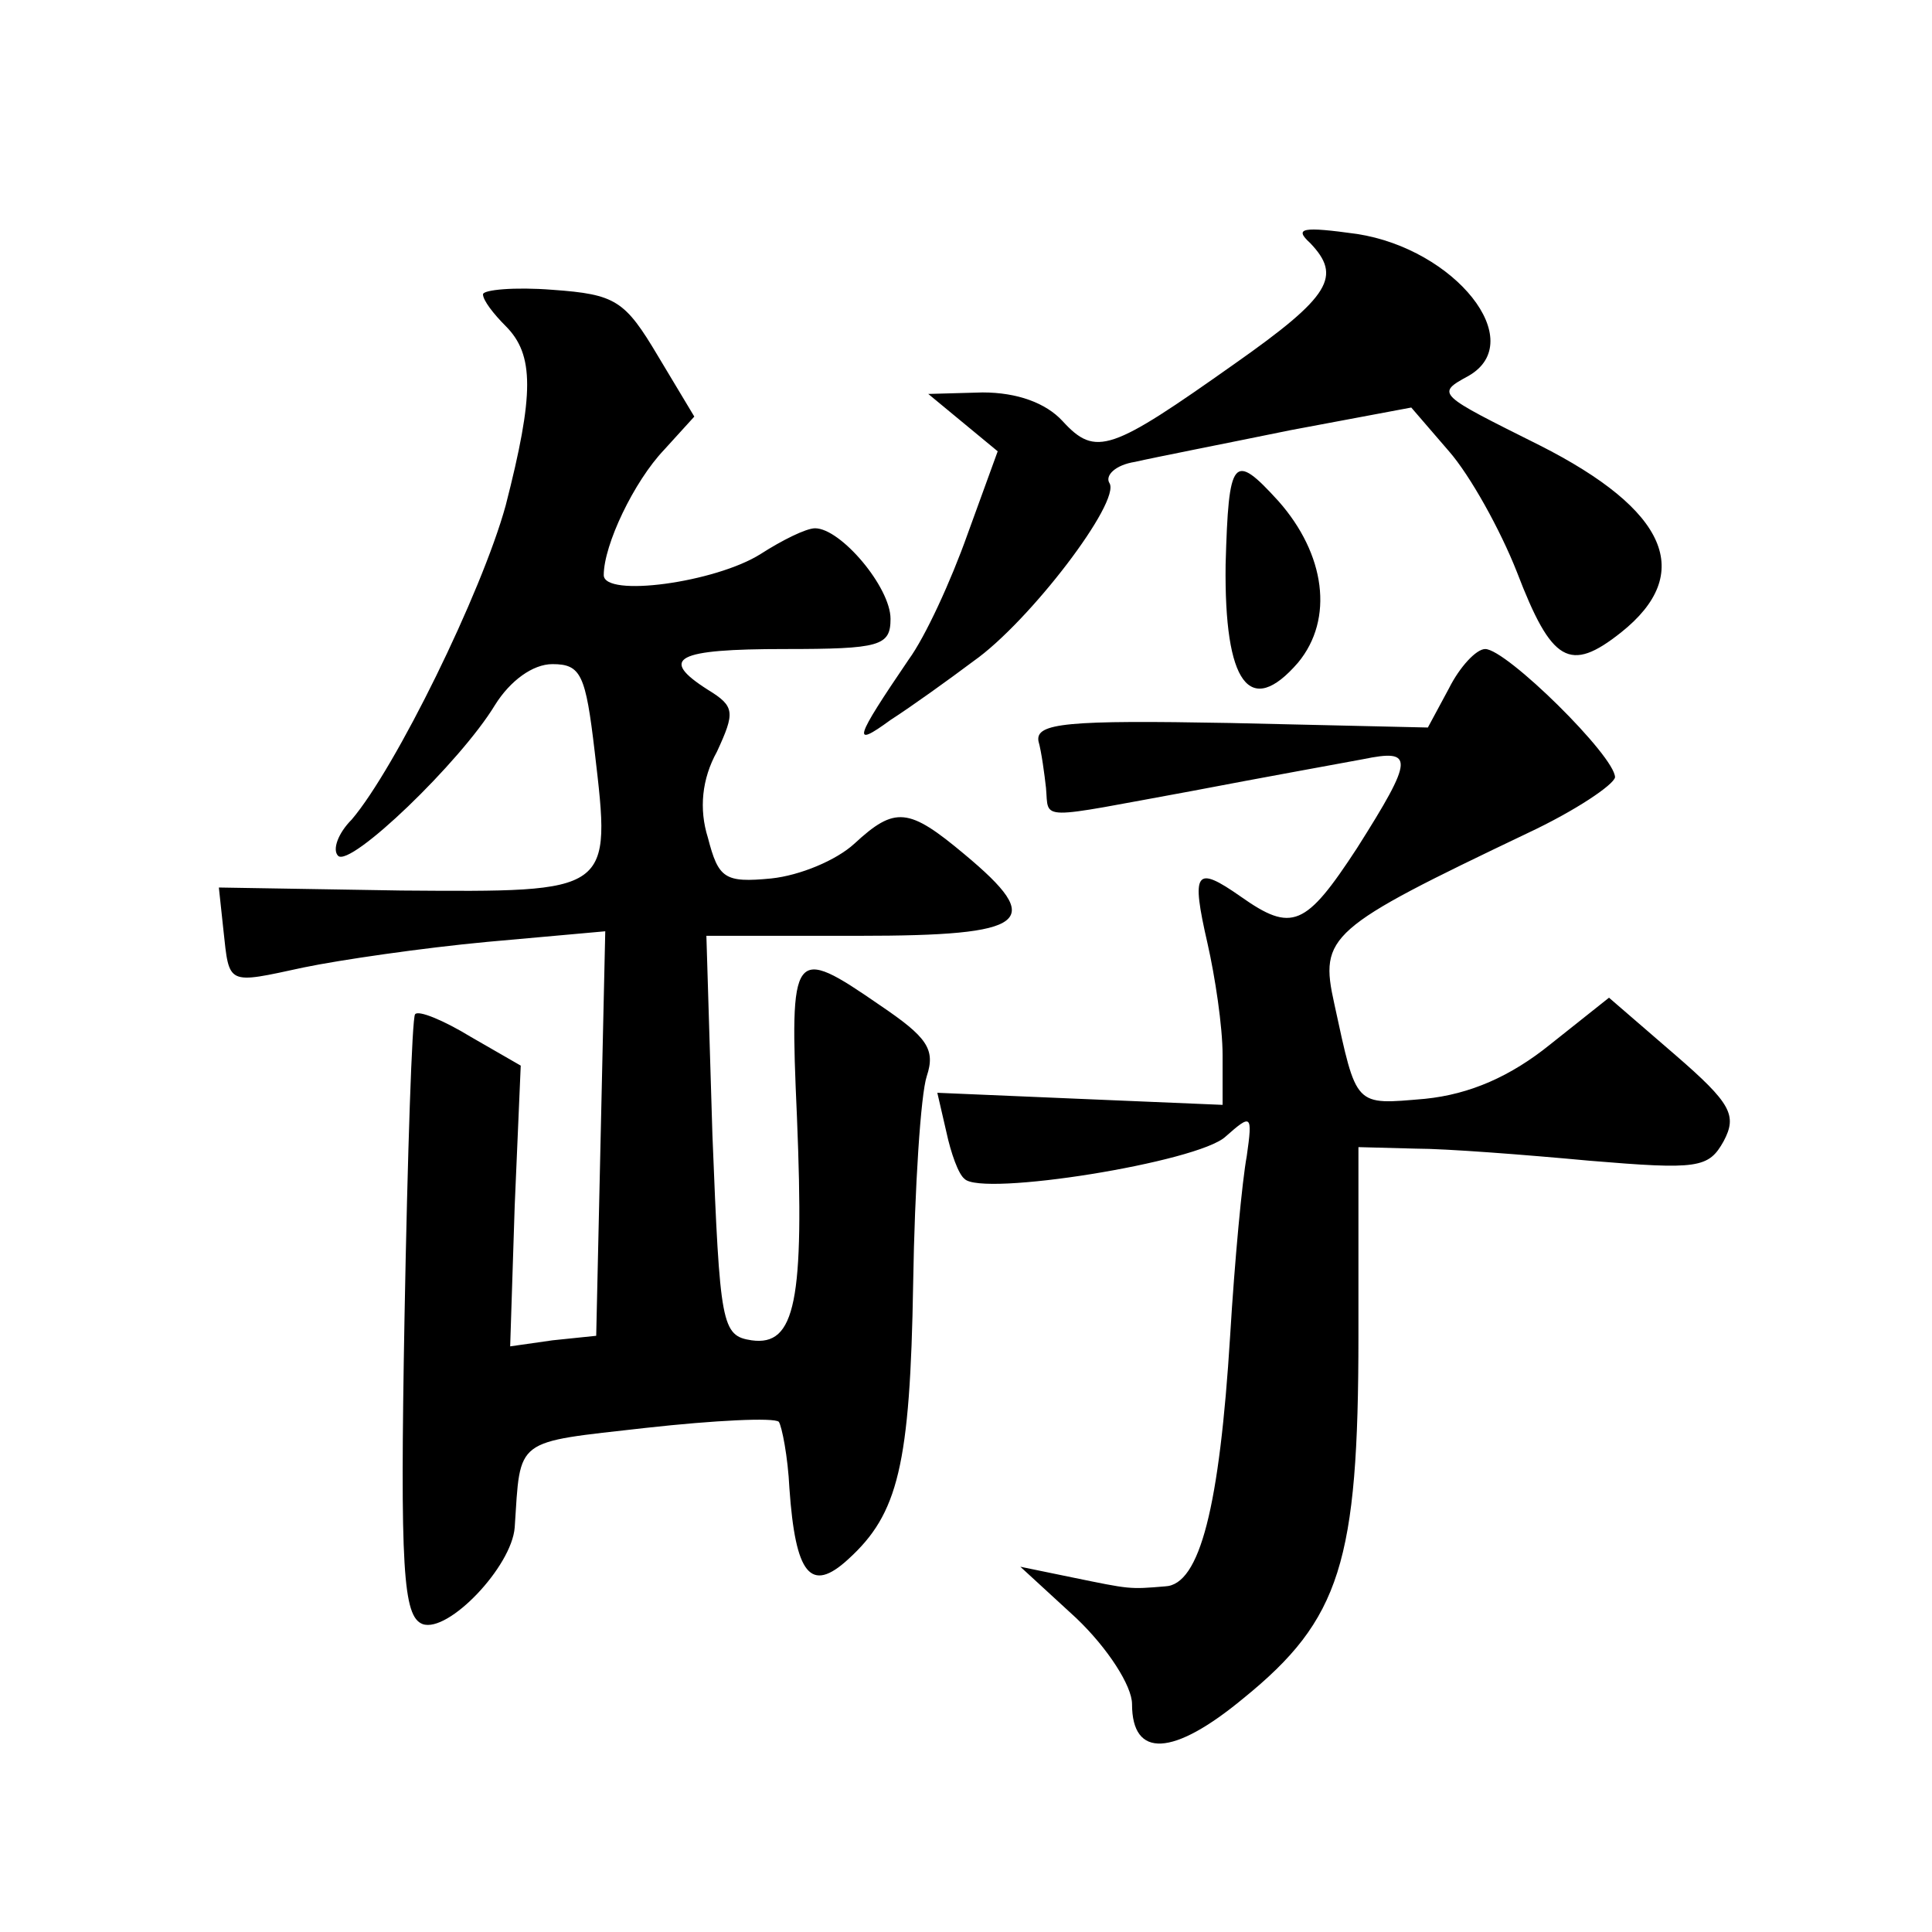
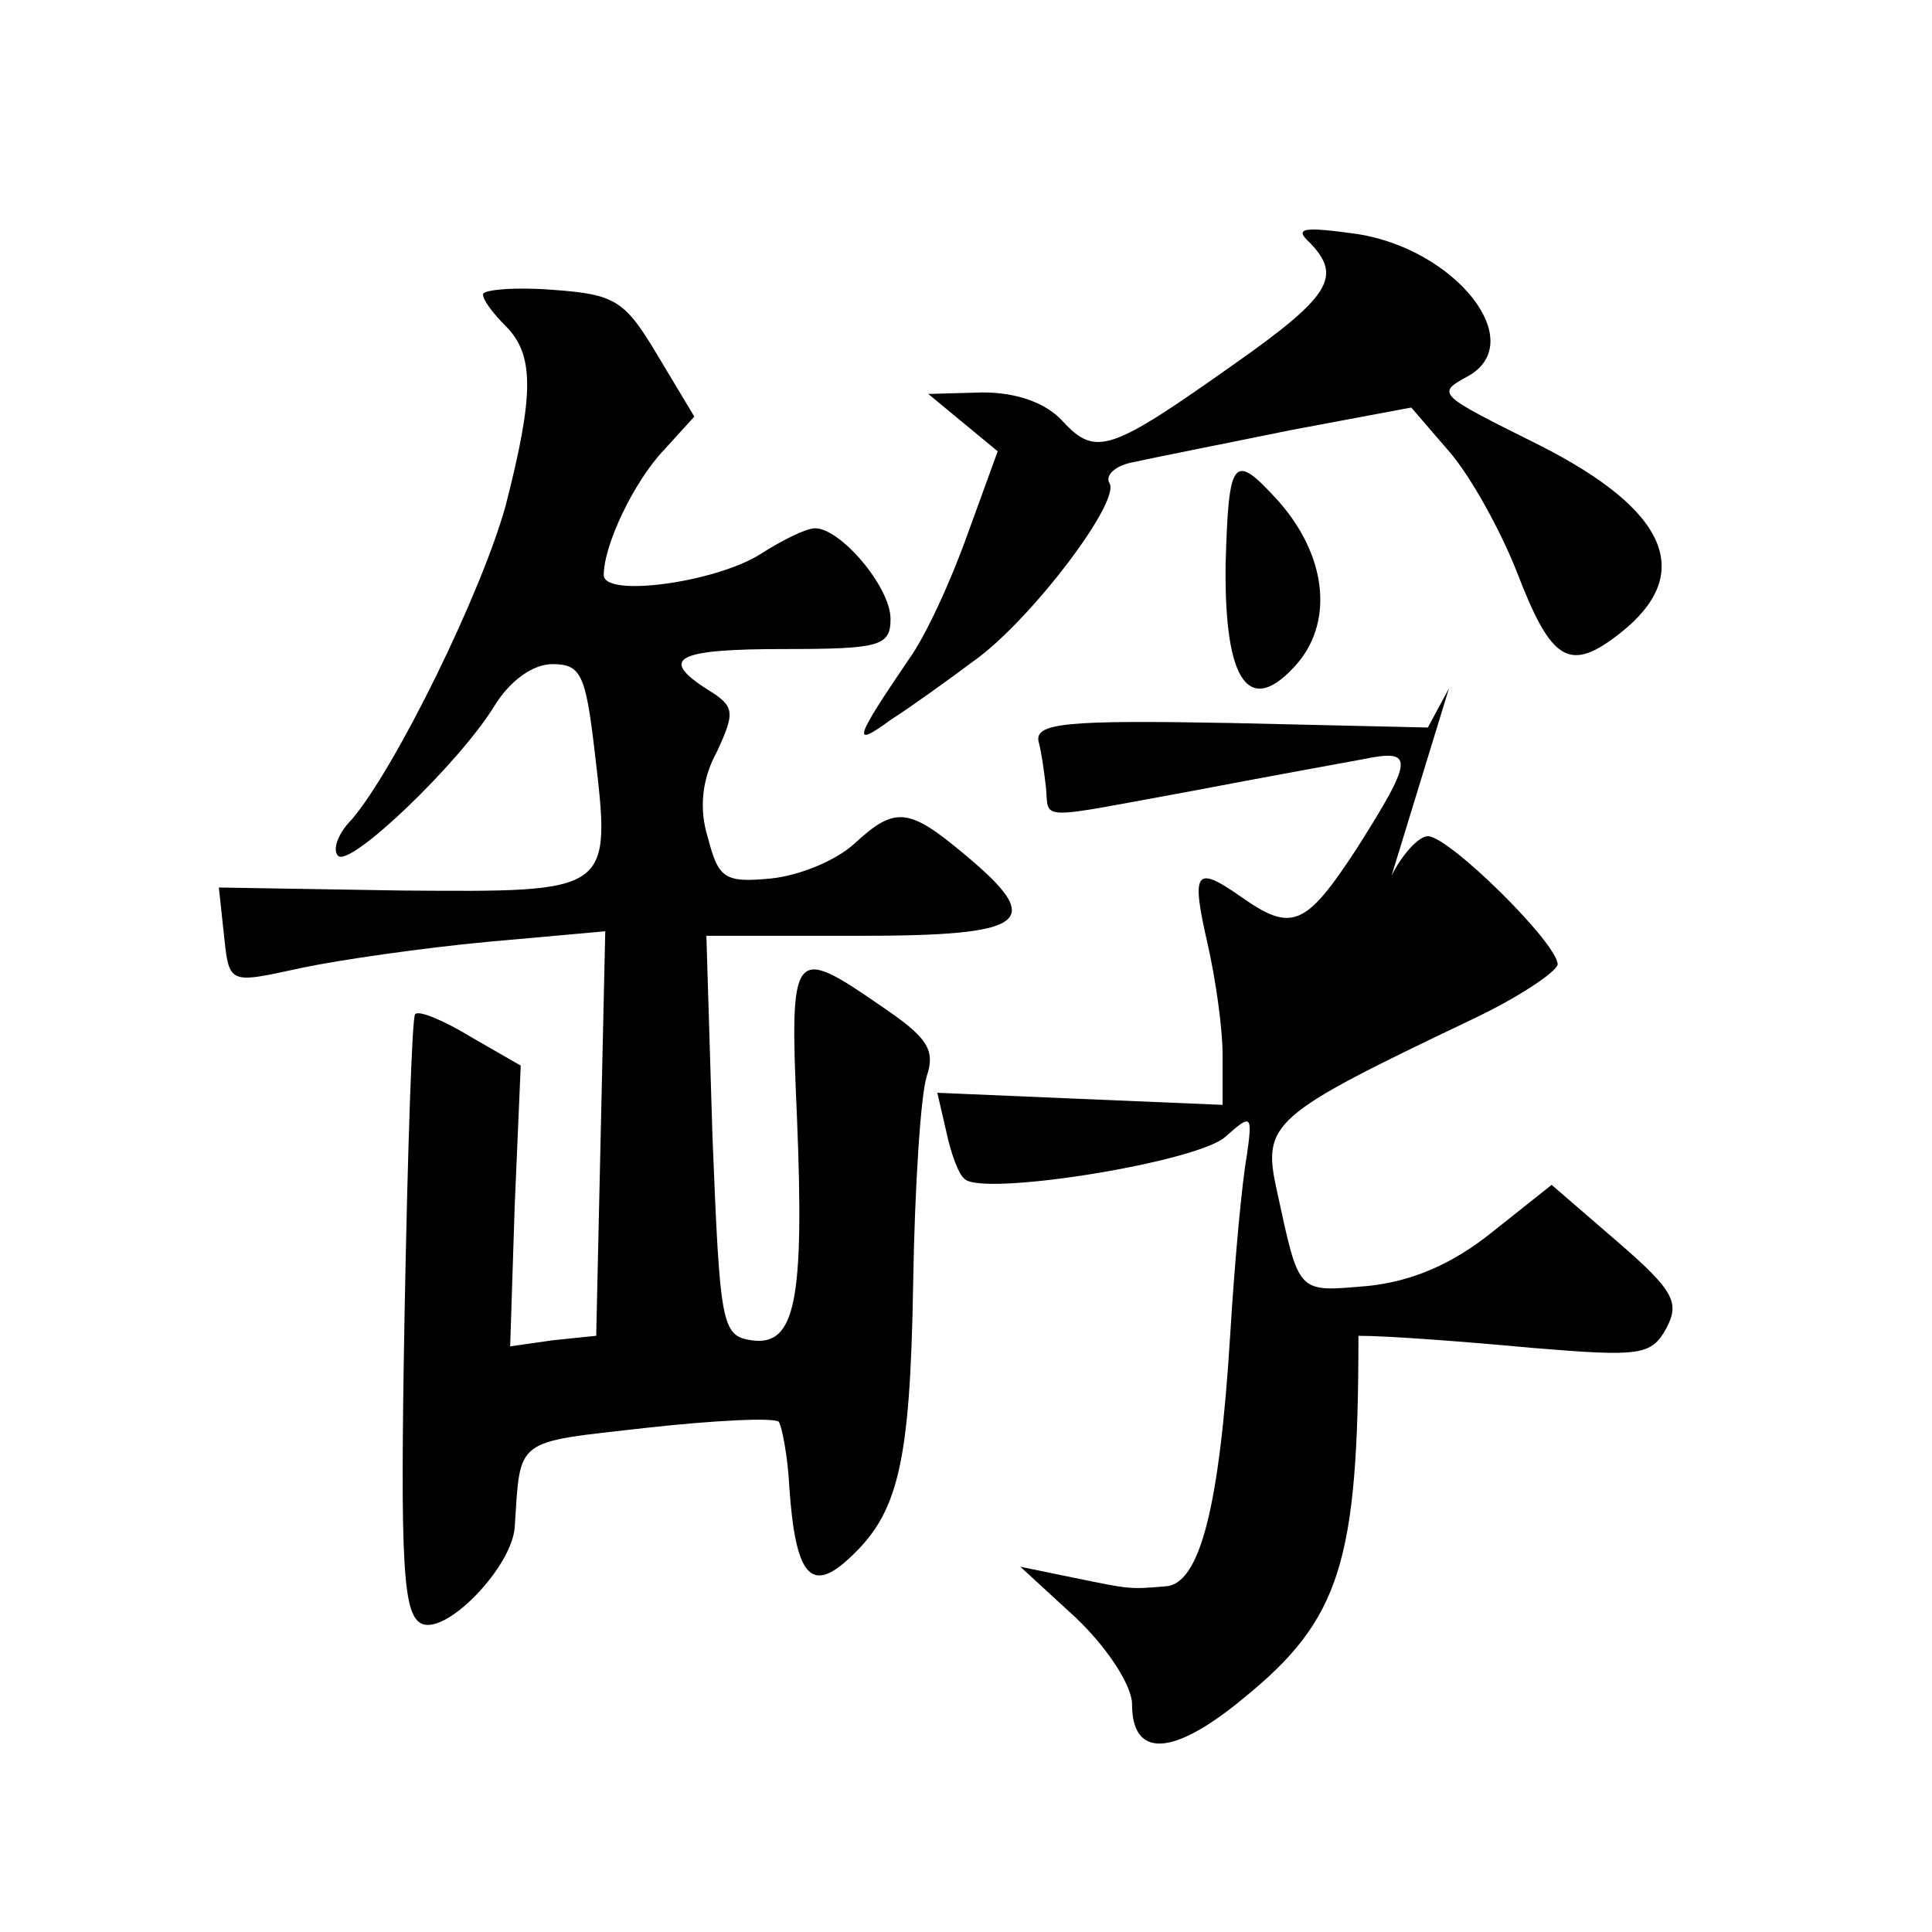
<svg xmlns="http://www.w3.org/2000/svg" version="1.0" width="128pt" height="128pt" viewBox="0 0 128 128" preserveAspectRatio="xMidYMid meet">
  <g transform="translate(0,128) scale(0.1,-0.1)" fill="#0" stroke="none">
-     <path d="M868 1119 c21 -22 14 -35 -50 -80 -82 -58 -92 -62 -114 -38 -11 12 -30 19 -53 19 l-36 -1 23 -19 23 -19 -20 -55 c-11 -31 -28 -68 -39 -83 -36 -53 -38 -59 -12 -40 14 9 39 27 55 39 37 26 98 106 90 118 -3 5 4 12 17 14 13 3 59 12 103 21 l80 15 25 -29 c14 -16 34 -52 45 -80 23 -60 35 -67 69 -40 49 39 31 81 -54 124 -68 34 -69 34 -47 46 40 23 -9 84 -74 94 -36 5 -42 4 -31 -6z M320 1085 c0 -4 7 -13 15 -21 19 -19 19 -45 0 -119 -16 -58 -73 -174 -102 -208 -9 -9 -13 -20 -9 -24 8 -8 81 62 104 100 10 16 25 27 38 27 19 0 22 -7 28 -58 11 -94 12 -93 -128 -92 l-121 2 3 -28 c4 -37 2 -36 53 -25 24 5 79 13 122 17 l78 7 -3 -134 -3 -134 -29 -3 -28 -4 3 93 4 93 -33 19 c-18 11 -35 18 -37 15 -2 -2 -5 -92 -7 -201 -3 -167 -1 -198 12 -203 17 -6 59 38 61 64 4 60 -1 56 87 66 45 5 85 7 88 4 2 -3 6 -23 7 -44 4 -57 14 -70 39 -47 33 30 41 62 43 183 1 63 5 125 9 137 6 18 0 26 -31 47 -58 40 -60 38 -55 -74 5 -122 -1 -152 -30 -148 -20 3 -21 10 -26 136 l-4 132 101 0 c113 0 124 9 70 54 -37 31 -46 32 -73 7 -12 -11 -36 -21 -55 -23 -31 -3 -35 0 -42 27 -6 19 -4 39 6 57 12 26 12 30 -6 41 -33 21 -21 27 51 27 63 0 70 2 70 20 0 21 -33 60 -50 60 -6 0 -22 -8 -36 -17 -30 -19 -104 -29 -104 -14 0 20 20 62 40 83 l20 22 -24 40 c-22 37 -28 41 -70 44 -25 2 -46 0 -46 -3z M812 906 c-1 -79 16 -102 48 -65 24 29 18 72 -13 107 -30 33 -33 29 -35 -42z M960 824 l-14 -26 -131 3 c-108 2 -129 0 -127 -12 2 -7 4 -22 5 -31 2 -22 -7 -21 97 -2 47 9 97 18 113 21 34 7 34 1 -4 -59 -34 -52 -43 -56 -77 -32 -30 21 -33 17 -22 -31 5 -22 10 -55 10 -74 l0 -33 -95 4 -94 4 6 -26 c3 -14 8 -28 12 -31 11 -12 155 11 173 28 17 15 18 15 14 -13 -3 -16 -8 -69 -11 -119 -7 -113 -20 -165 -43 -166 -24 -2 -23 -2 -62 6 l-34 7 37 -34 c21 -20 37 -45 37 -57 0 -36 27 -35 74 4 64 52 76 90 76 240 l0 125 38 -1 c20 0 72 -4 115 -8 72 -6 79 -5 89 13 9 17 5 25 -32 57 l-44 38 -39 -31 c-26 -21 -53 -33 -83 -36 -47 -4 -45 -6 -60 63 -10 45 -4 50 128 113 32 15 57 32 58 37 0 14 -72 85 -86 85 -6 0 -17 -12 -24 -26z" />
+     <path d="M868 1119 c21 -22 14 -35 -50 -80 -82 -58 -92 -62 -114 -38 -11 12 -30 19 -53 19 l-36 -1 23 -19 23 -19 -20 -55 c-11 -31 -28 -68 -39 -83 -36 -53 -38 -59 -12 -40 14 9 39 27 55 39 37 26 98 106 90 118 -3 5 4 12 17 14 13 3 59 12 103 21 l80 15 25 -29 c14 -16 34 -52 45 -80 23 -60 35 -67 69 -40 49 39 31 81 -54 124 -68 34 -69 34 -47 46 40 23 -9 84 -74 94 -36 5 -42 4 -31 -6z M320 1085 c0 -4 7 -13 15 -21 19 -19 19 -45 0 -119 -16 -58 -73 -174 -102 -208 -9 -9 -13 -20 -9 -24 8 -8 81 62 104 100 10 16 25 27 38 27 19 0 22 -7 28 -58 11 -94 12 -93 -128 -92 l-121 2 3 -28 c4 -37 2 -36 53 -25 24 5 79 13 122 17 l78 7 -3 -134 -3 -134 -29 -3 -28 -4 3 93 4 93 -33 19 c-18 11 -35 18 -37 15 -2 -2 -5 -92 -7 -201 -3 -167 -1 -198 12 -203 17 -6 59 38 61 64 4 60 -1 56 87 66 45 5 85 7 88 4 2 -3 6 -23 7 -44 4 -57 14 -70 39 -47 33 30 41 62 43 183 1 63 5 125 9 137 6 18 0 26 -31 47 -58 40 -60 38 -55 -74 5 -122 -1 -152 -30 -148 -20 3 -21 10 -26 136 l-4 132 101 0 c113 0 124 9 70 54 -37 31 -46 32 -73 7 -12 -11 -36 -21 -55 -23 -31 -3 -35 0 -42 27 -6 19 -4 39 6 57 12 26 12 30 -6 41 -33 21 -21 27 51 27 63 0 70 2 70 20 0 21 -33 60 -50 60 -6 0 -22 -8 -36 -17 -30 -19 -104 -29 -104 -14 0 20 20 62 40 83 l20 22 -24 40 c-22 37 -28 41 -70 44 -25 2 -46 0 -46 -3z M812 906 c-1 -79 16 -102 48 -65 24 29 18 72 -13 107 -30 33 -33 29 -35 -42z M960 824 l-14 -26 -131 3 c-108 2 -129 0 -127 -12 2 -7 4 -22 5 -31 2 -22 -7 -21 97 -2 47 9 97 18 113 21 34 7 34 1 -4 -59 -34 -52 -43 -56 -77 -32 -30 21 -33 17 -22 -31 5 -22 10 -55 10 -74 l0 -33 -95 4 -94 4 6 -26 c3 -14 8 -28 12 -31 11 -12 155 11 173 28 17 15 18 15 14 -13 -3 -16 -8 -69 -11 -119 -7 -113 -20 -165 -43 -166 -24 -2 -23 -2 -62 6 l-34 7 37 -34 c21 -20 37 -45 37 -57 0 -36 27 -35 74 4 64 52 76 90 76 240 c20 0 72 -4 115 -8 72 -6 79 -5 89 13 9 17 5 25 -32 57 l-44 38 -39 -31 c-26 -21 -53 -33 -83 -36 -47 -4 -45 -6 -60 63 -10 45 -4 50 128 113 32 15 57 32 58 37 0 14 -72 85 -86 85 -6 0 -17 -12 -24 -26z" />
  </g>
</svg>